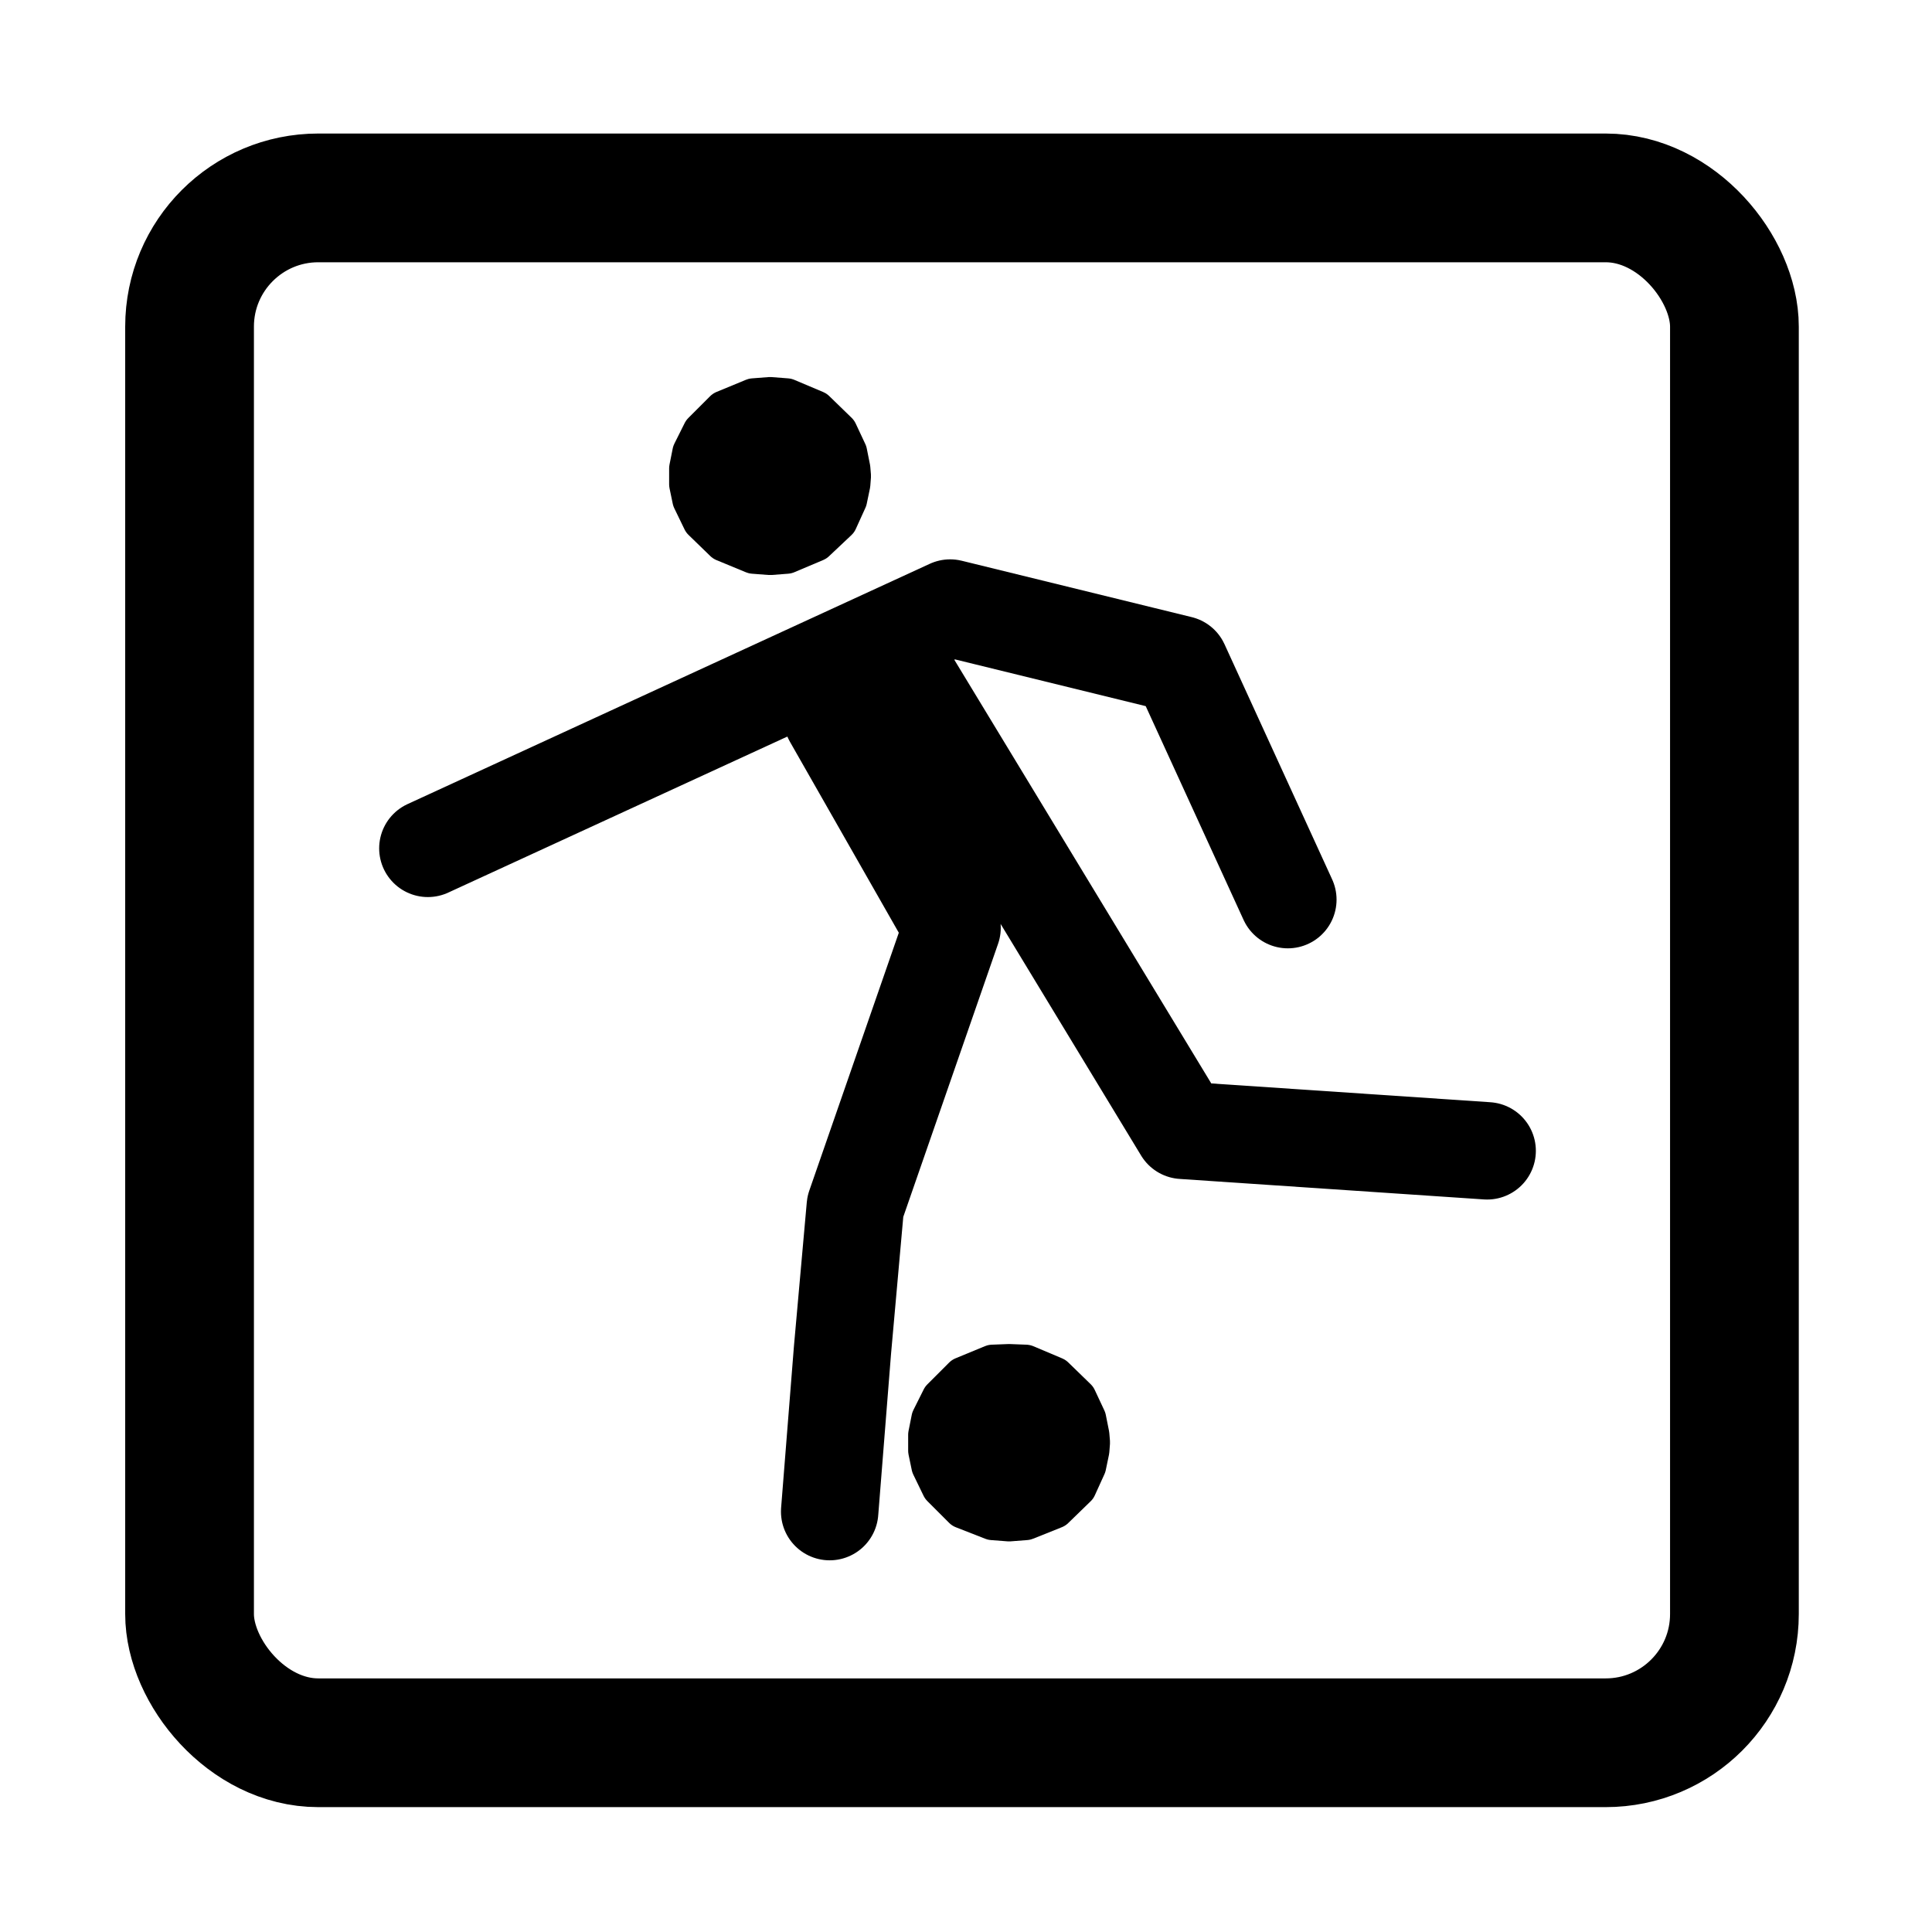
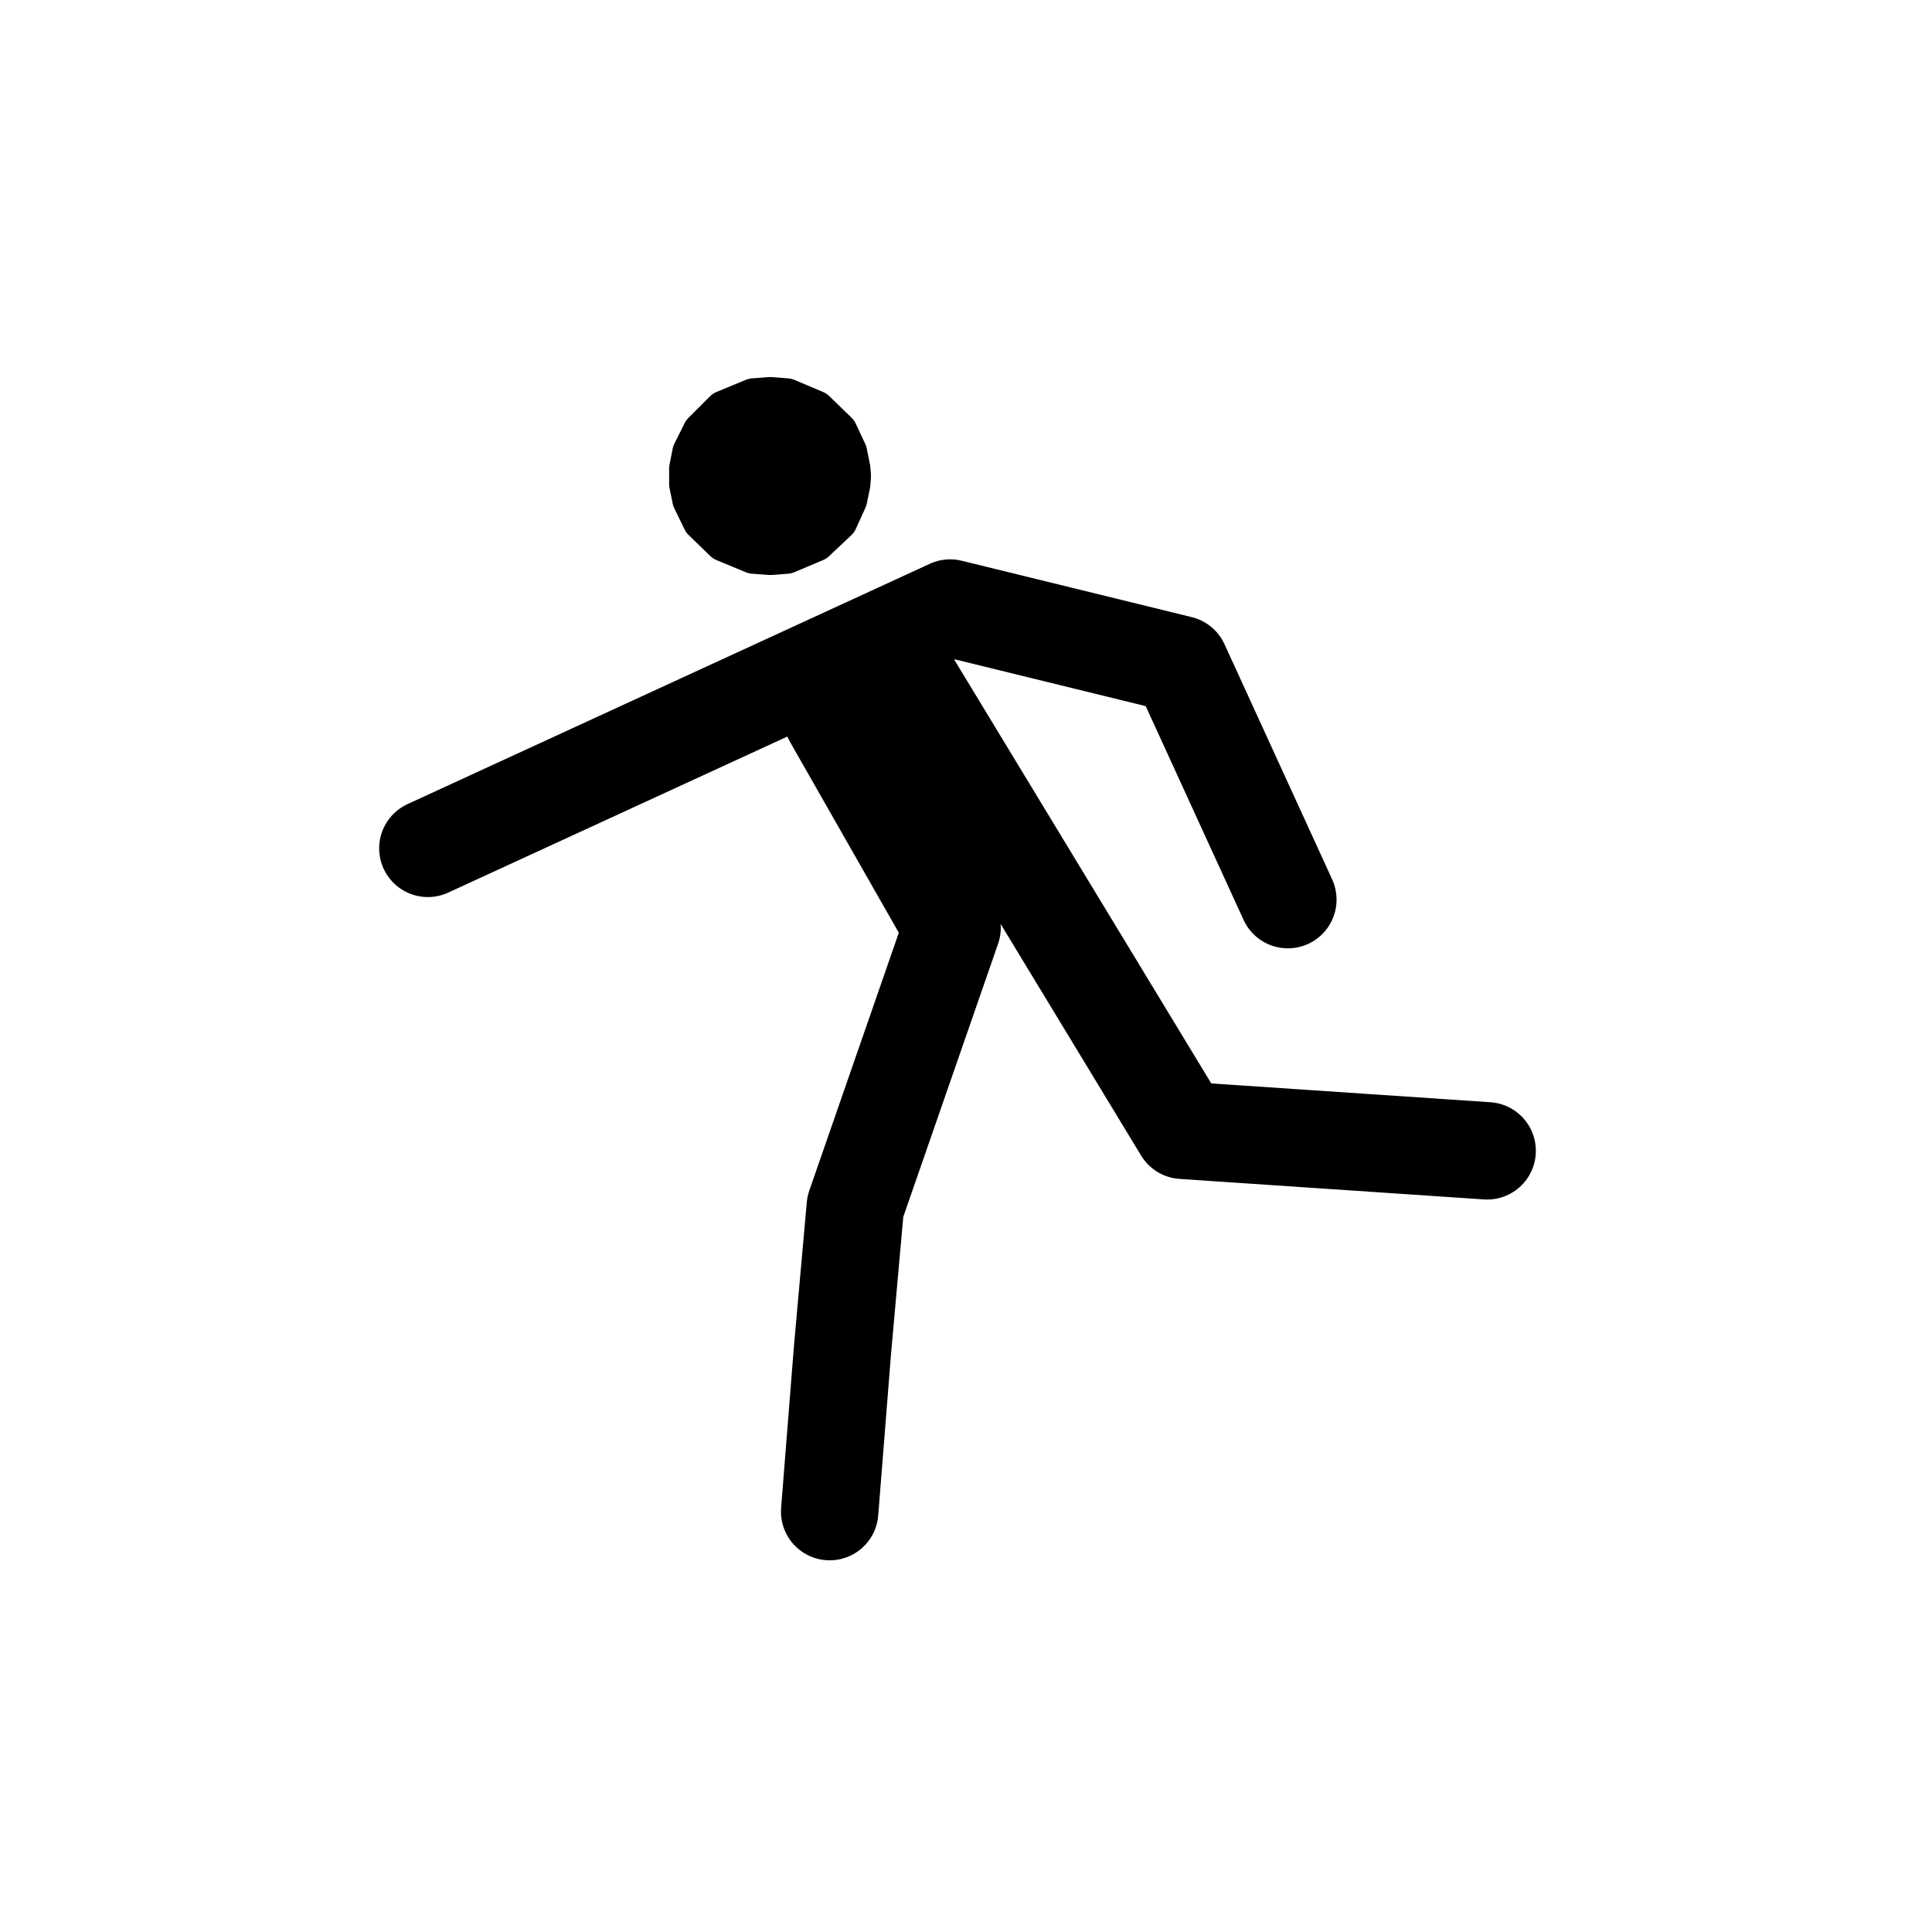
<svg xmlns="http://www.w3.org/2000/svg" xmlns:ns1="http://sodipodi.sourceforge.net/DTD/sodipodi-0.dtd" xmlns:ns2="http://www.inkscape.org/namespaces/inkscape" viewBox="0 0 30 30" version="1.1" id="svg6" ns1:docname="sport-soccer.svg" width="30" height="30" ns2:version="0.92.1 r15371">
  <defs id="defs10" />
  <ns1:namedview pagecolor="#ffffff" bordercolor="#666666" borderopacity="1" objecttolerance="10" gridtolerance="10" guidetolerance="10" ns2:pageopacity="0" ns2:pageshadow="2" ns2:window-width="1458" ns2:window-height="1052" id="namedview8" showgrid="false" showguides="false" ns2:zoom="28" ns2:cx="15" ns2:cy="15" ns2:window-x="128" ns2:window-y="74" ns2:window-maximized="0" ns2:current-layer="g4491" />
  <g id="g4491" transform="matrix(0.676,0,0,0.676,-117.855,160.61)" style="stroke-width:1.479">
-     <rect ry="2.957" style="fill:none;stroke:#000000;stroke-width:2.957;stroke-miterlimit:4;stroke-dasharray:none;stroke-opacity:1" id="rect2" y="-233.043" x="178.696" width="35.486" rx="2.957" height="35.486" />
    <g transform="matrix(0.184,0,0,0.184,11.784,-270.917)" id="g6546">
      <path ns2:connector-curvature="0" id="path37" d="m 989.76,240.56 -0.08,1.04 -0.4,1.92 -1.2,2.64 -2.8,2.64 -3.6,1.52 -2.08,0.16 -2.08,-0.16 -3.68,-1.52 -2.72,-2.64 -1.28,-2.64 -0.4,-1.92 v -1.04 -0.96 l 0.4,-2 1.28,-2.56 2.72,-2.72 3.68,-1.52 2.08,-0.16 2.08,0.16 3.6,1.52 2.8,2.72 1.2,2.56 0.4,2 z" style="fill:#000000;fill-opacity:1;fill-rule:nonzero;stroke:#000000;stroke-width:4.88px;stroke-linecap:round;stroke-linejoin:round;stroke-miterlimit:4;stroke-dasharray:none;stroke-opacity:1" />
-       <path ns2:connector-curvature="0" id="path39" d="m 1019.6,361.2 -0.08,1.04 -0.4,1.92 -1.2,2.64 -2.8,2.72 -3.6,1.44 -2.08,0.16 -2.08,-0.16 -3.68,-1.44 -2.72,-2.72 -1.28,-2.64 -0.4,-1.92 v -1.04 -0.96 l 0.4,-2 1.28,-2.56 2.72,-2.72 3.68,-1.52 2.08,-0.08 2.08,0.08 3.6,1.52 2.8,2.72 1.2,2.56 0.4,2 z" style="fill:#000000;fill-opacity:1;fill-rule:nonzero;stroke:#000000;stroke-width:4.88px;stroke-linecap:round;stroke-linejoin:round;stroke-miterlimit:4;stroke-dasharray:none;stroke-opacity:1" />
      <path ns2:connector-curvature="0" id="path139" d="m 936.88,287.04 65.2,-30 28.72,7.04 13.44,29.36" style="fill:none;stroke:#000000;stroke-width:12.16px;stroke-linecap:round;stroke-linejoin:round;stroke-miterlimit:4;stroke-dasharray:none;stroke-opacity:1" />
      <path ns2:connector-curvature="0" id="path141" d="m 987.04,369.84 1.6,-20.16 1.6,-17.92 12.08,-34.8 -14.96,-26.24 9.6,-4.8 34.16,56.32 38,2.56" style="fill:none;stroke:#000000;stroke-width:12.16px;stroke-linecap:round;stroke-linejoin:round;stroke-miterlimit:4;stroke-dasharray:none;stroke-opacity:1" />
    </g>
  </g>
</svg>